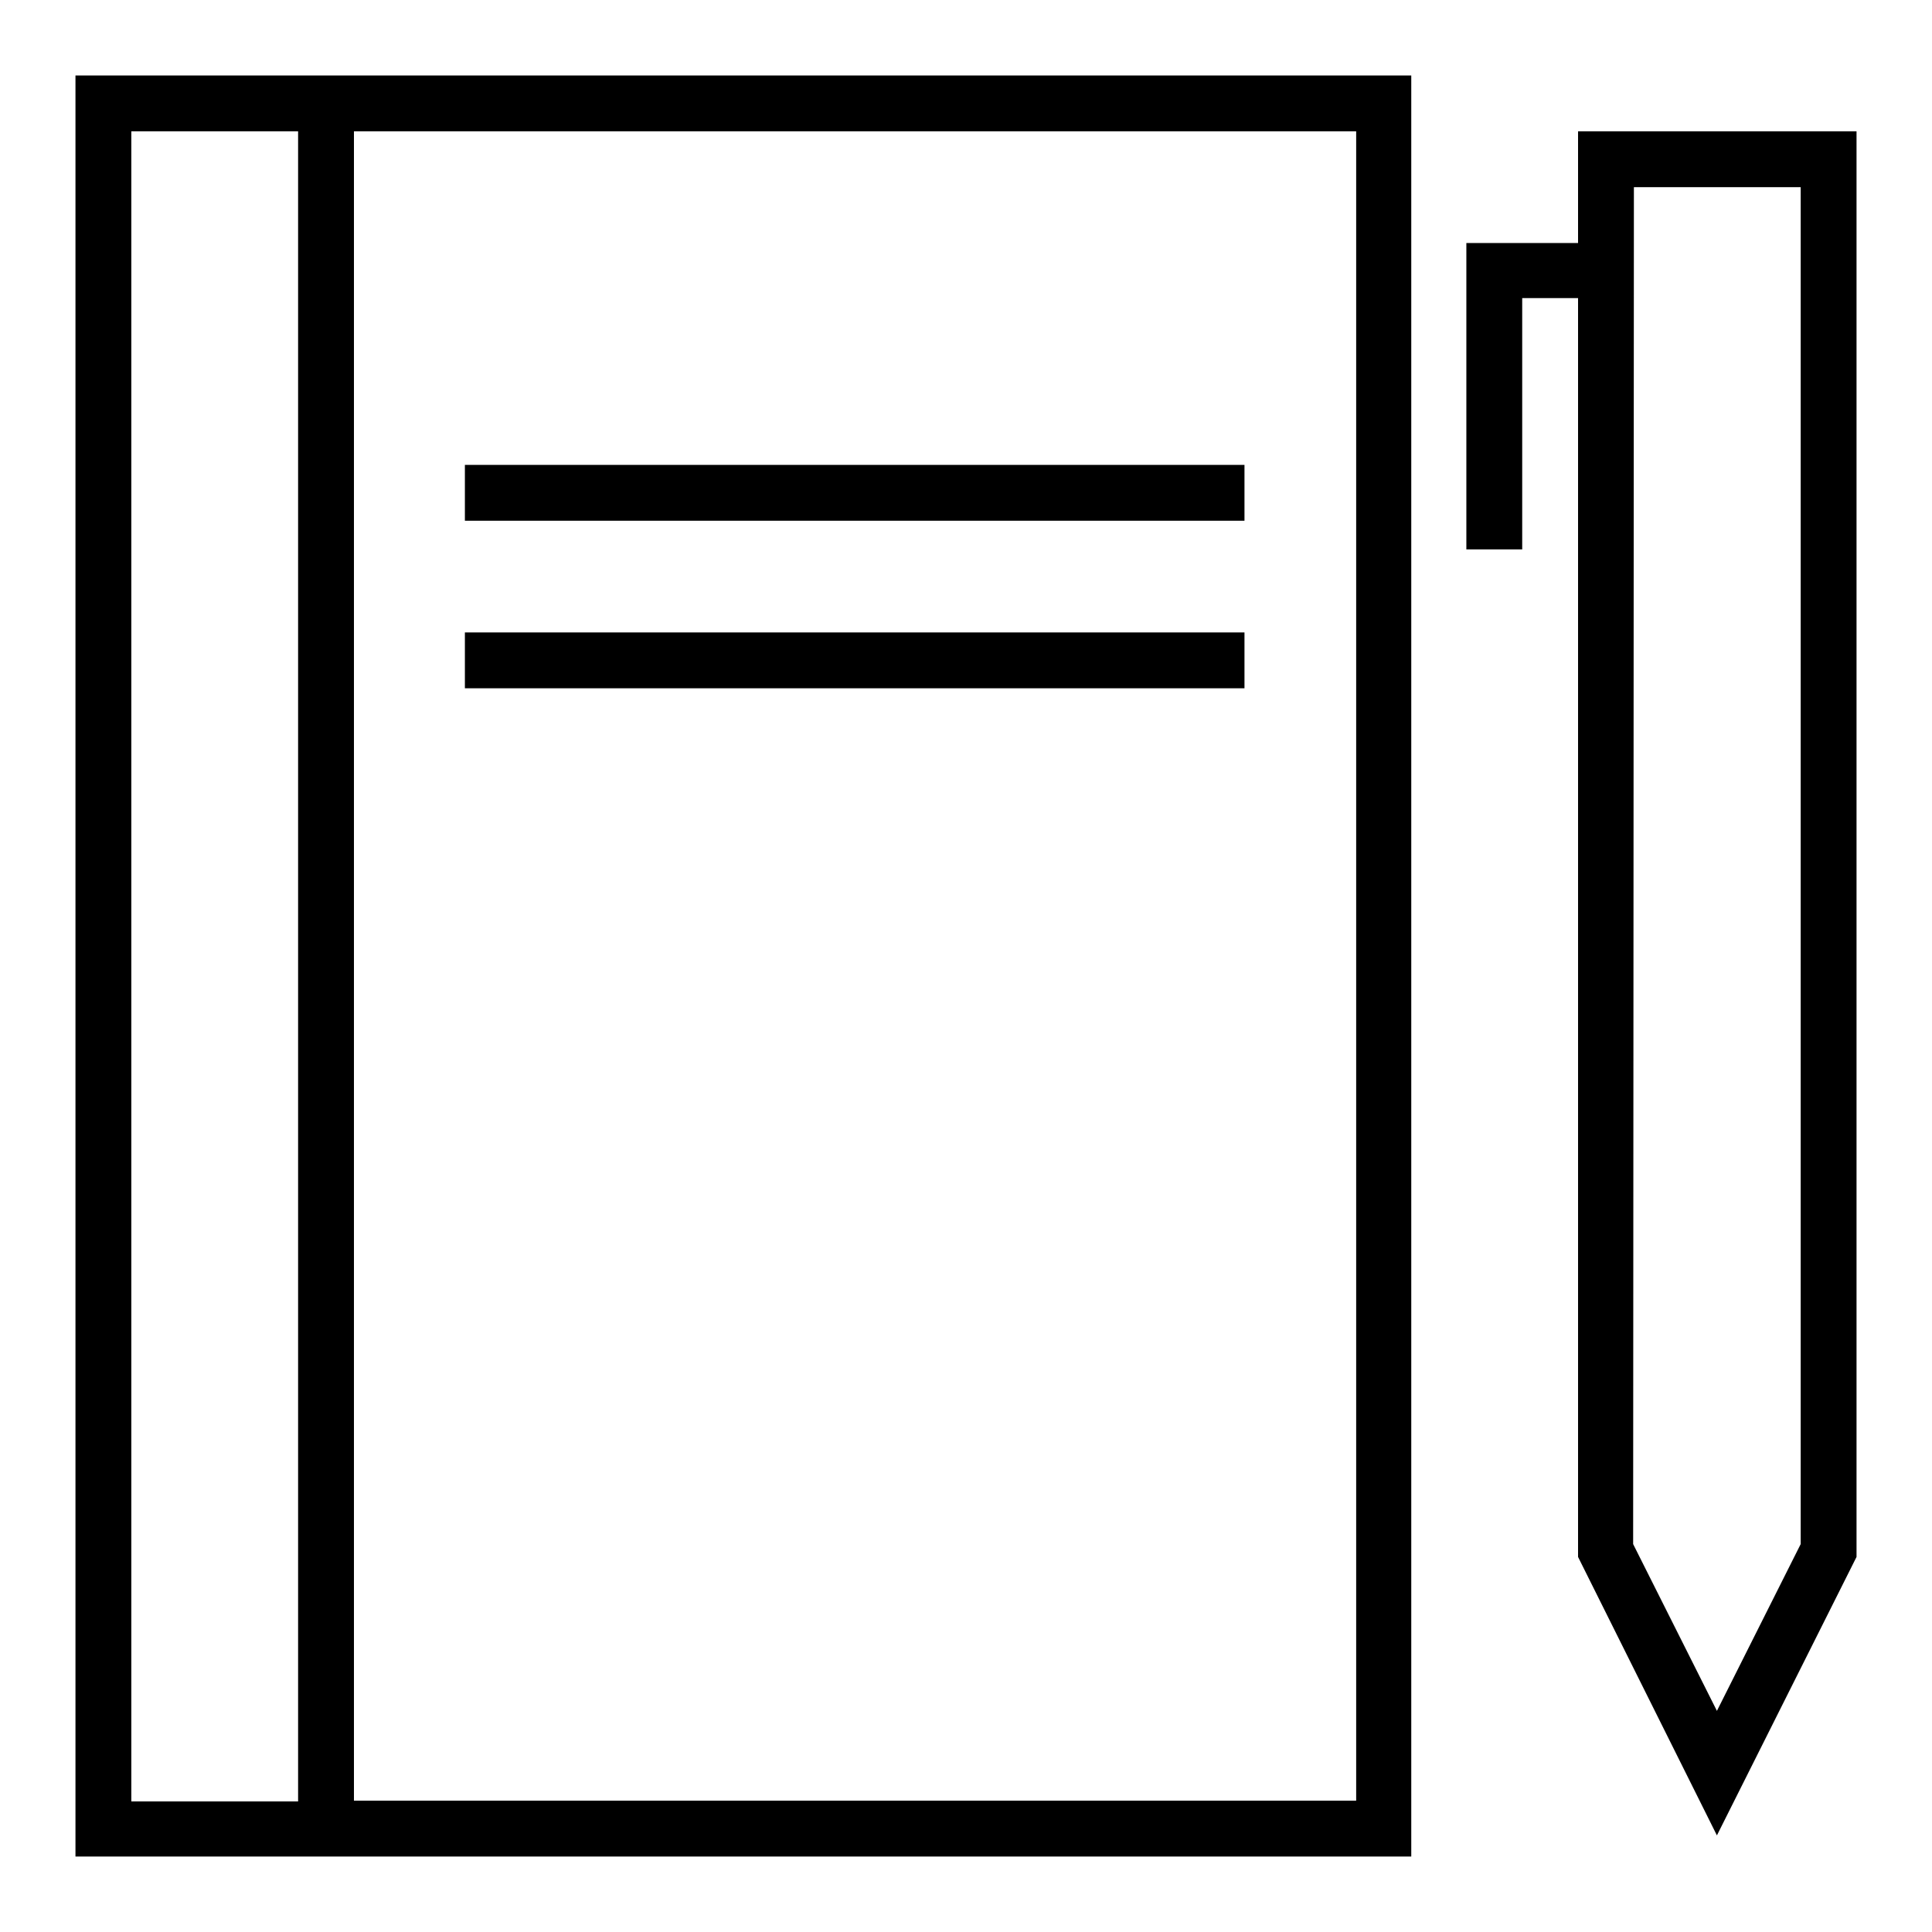
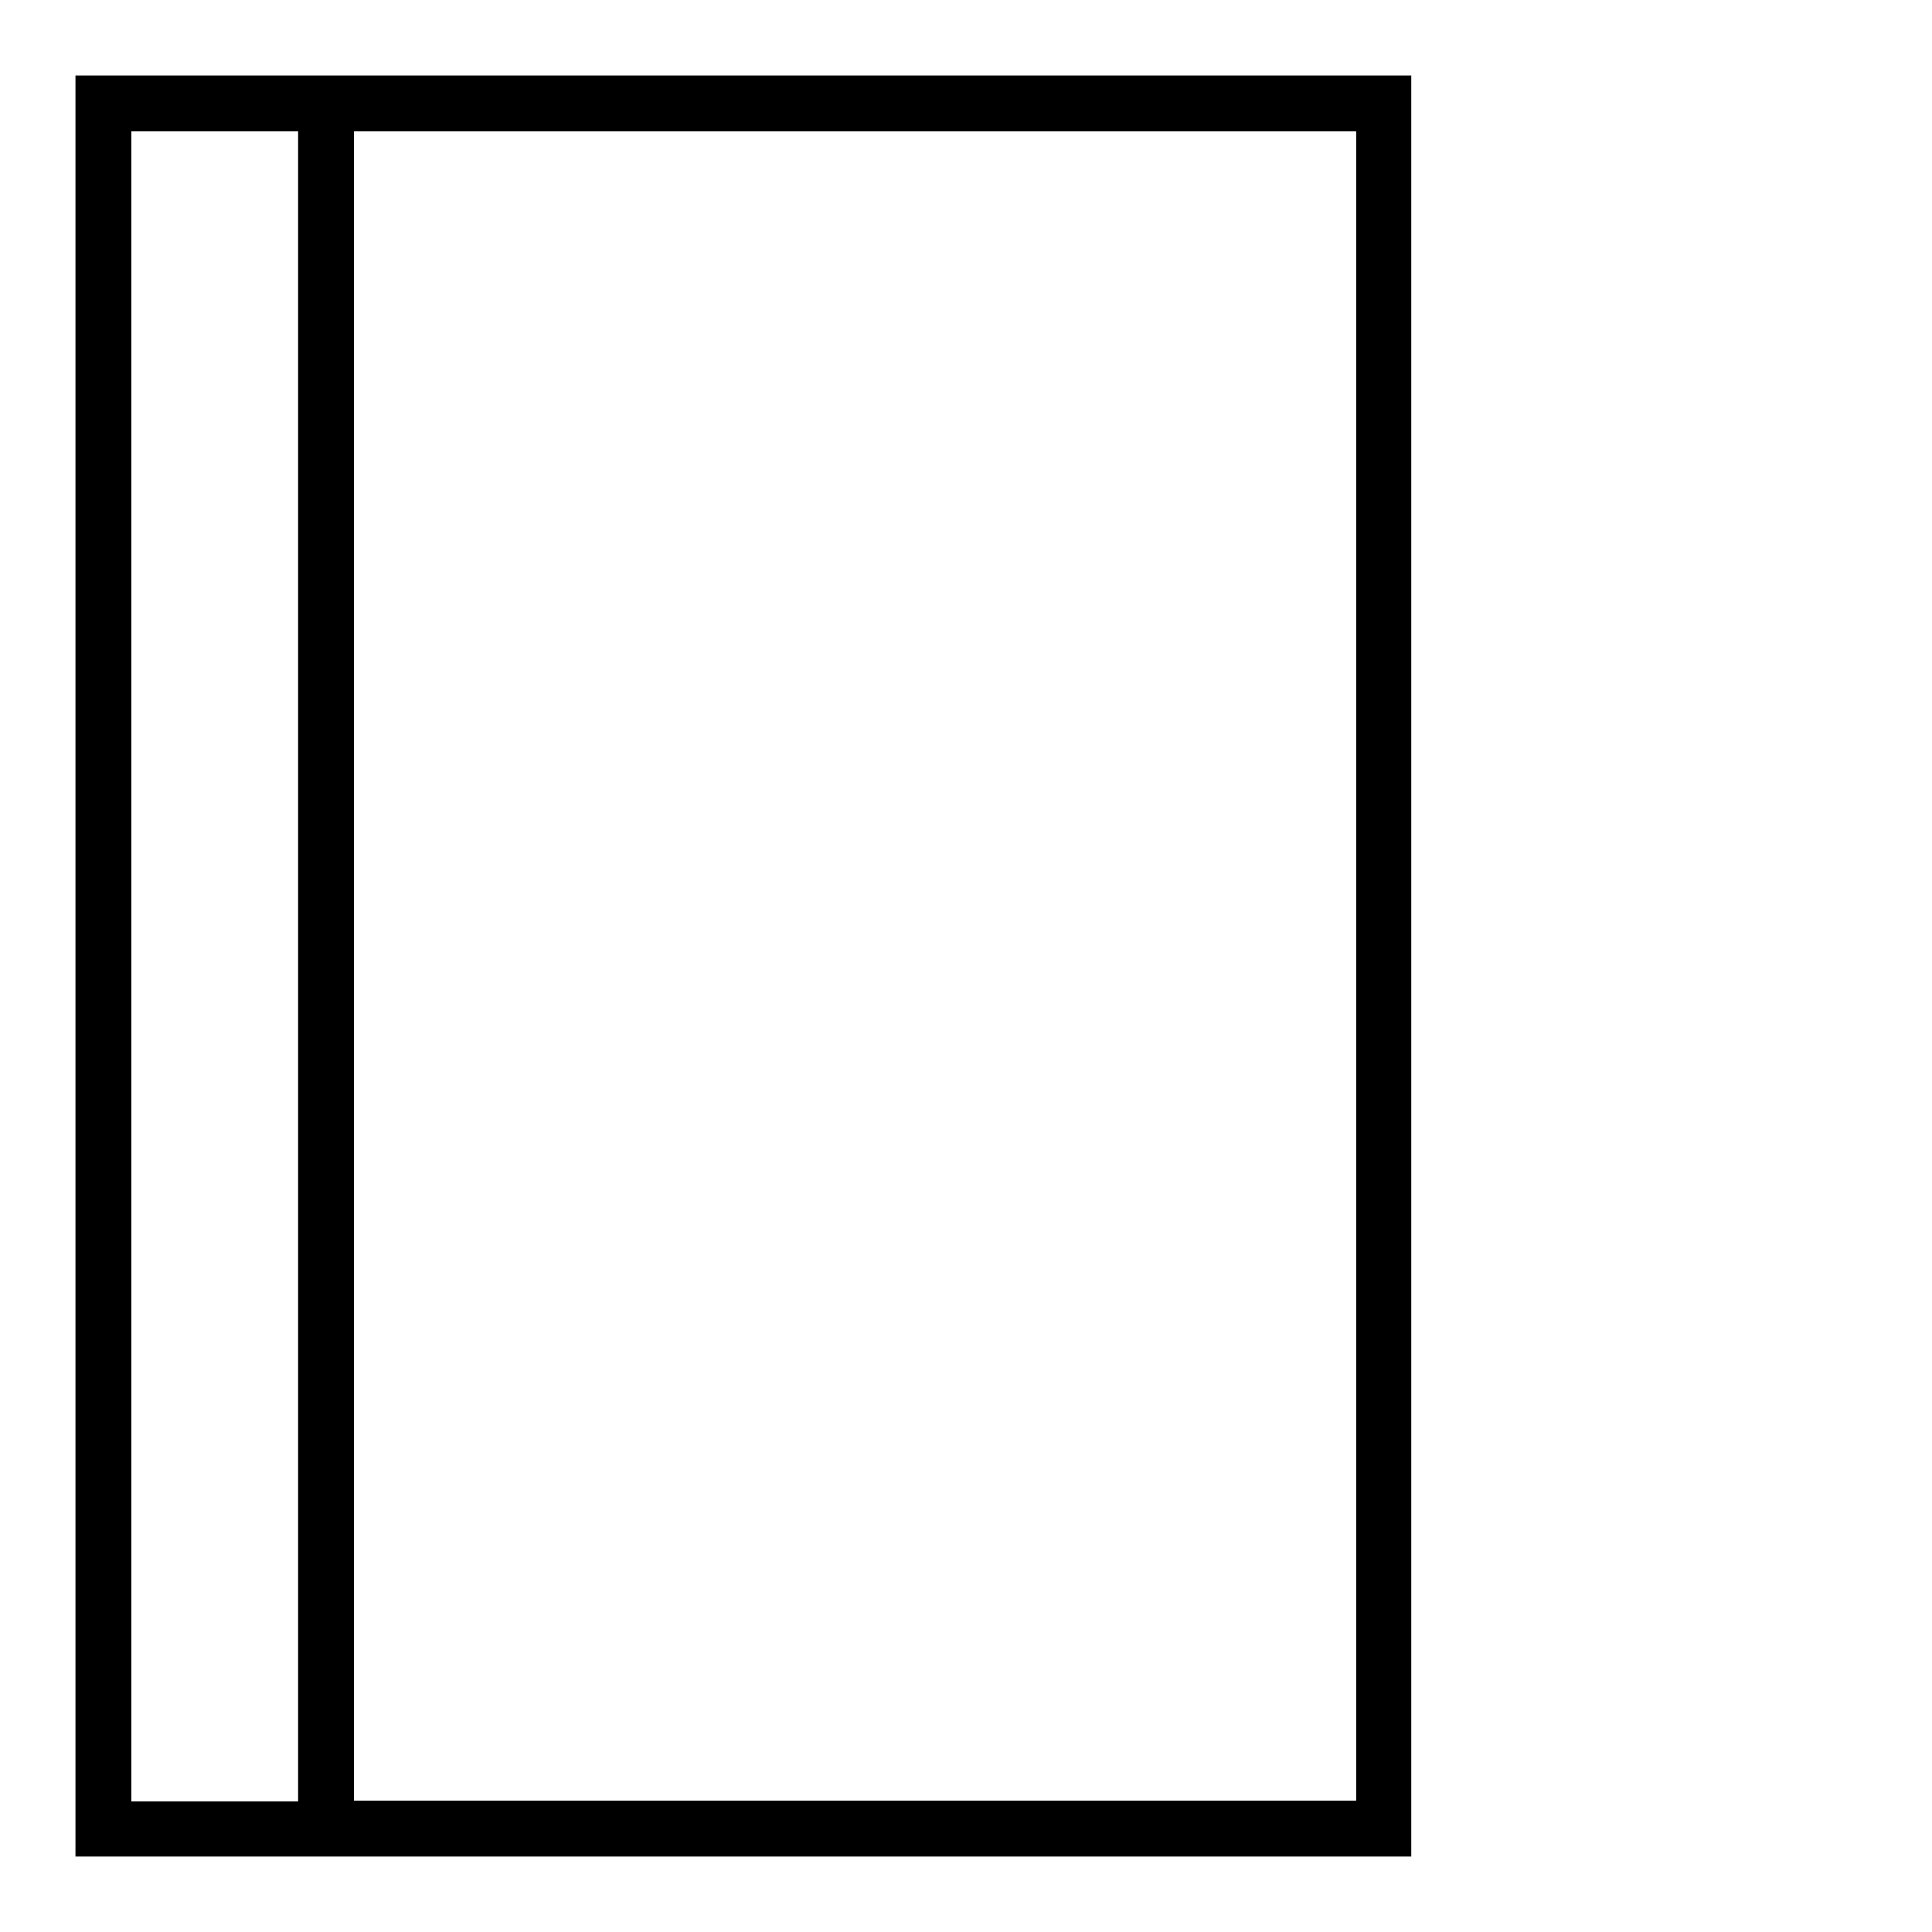
<svg xmlns="http://www.w3.org/2000/svg" version="1.1" x="0px" y="0px" viewBox="0 0 256 256" enable-background="new 0 0 256 256" xml:space="preserve">
  <g>
    <g>
      <path fill="#000000" d="M187,10H10v236h177V10z M17.4,17.4h22.1v221.3H17.4V17.4z M179.6,238.6H46.9V17.4h132.8V238.6z" />
-       <path fill="#000000" d="M61.6,61.6h103.3V69H61.6V61.6z" />
-       <path fill="#000000" d="M61.6,83.8h103.3v7.4H61.6V83.8z" />
-       <path fill="#000000" d="M246,206.3V17.4h-36.9v14.8h-14.8v40.6h7.4V39.5h7.4v166.8l18.4,36.9L246,206.3z M216.5,24.8h22.1v179.8l-11.1,22.1l-11.1-22.1L216.5,24.8L216.5,24.8z" />
    </g>
  </g>
</svg>